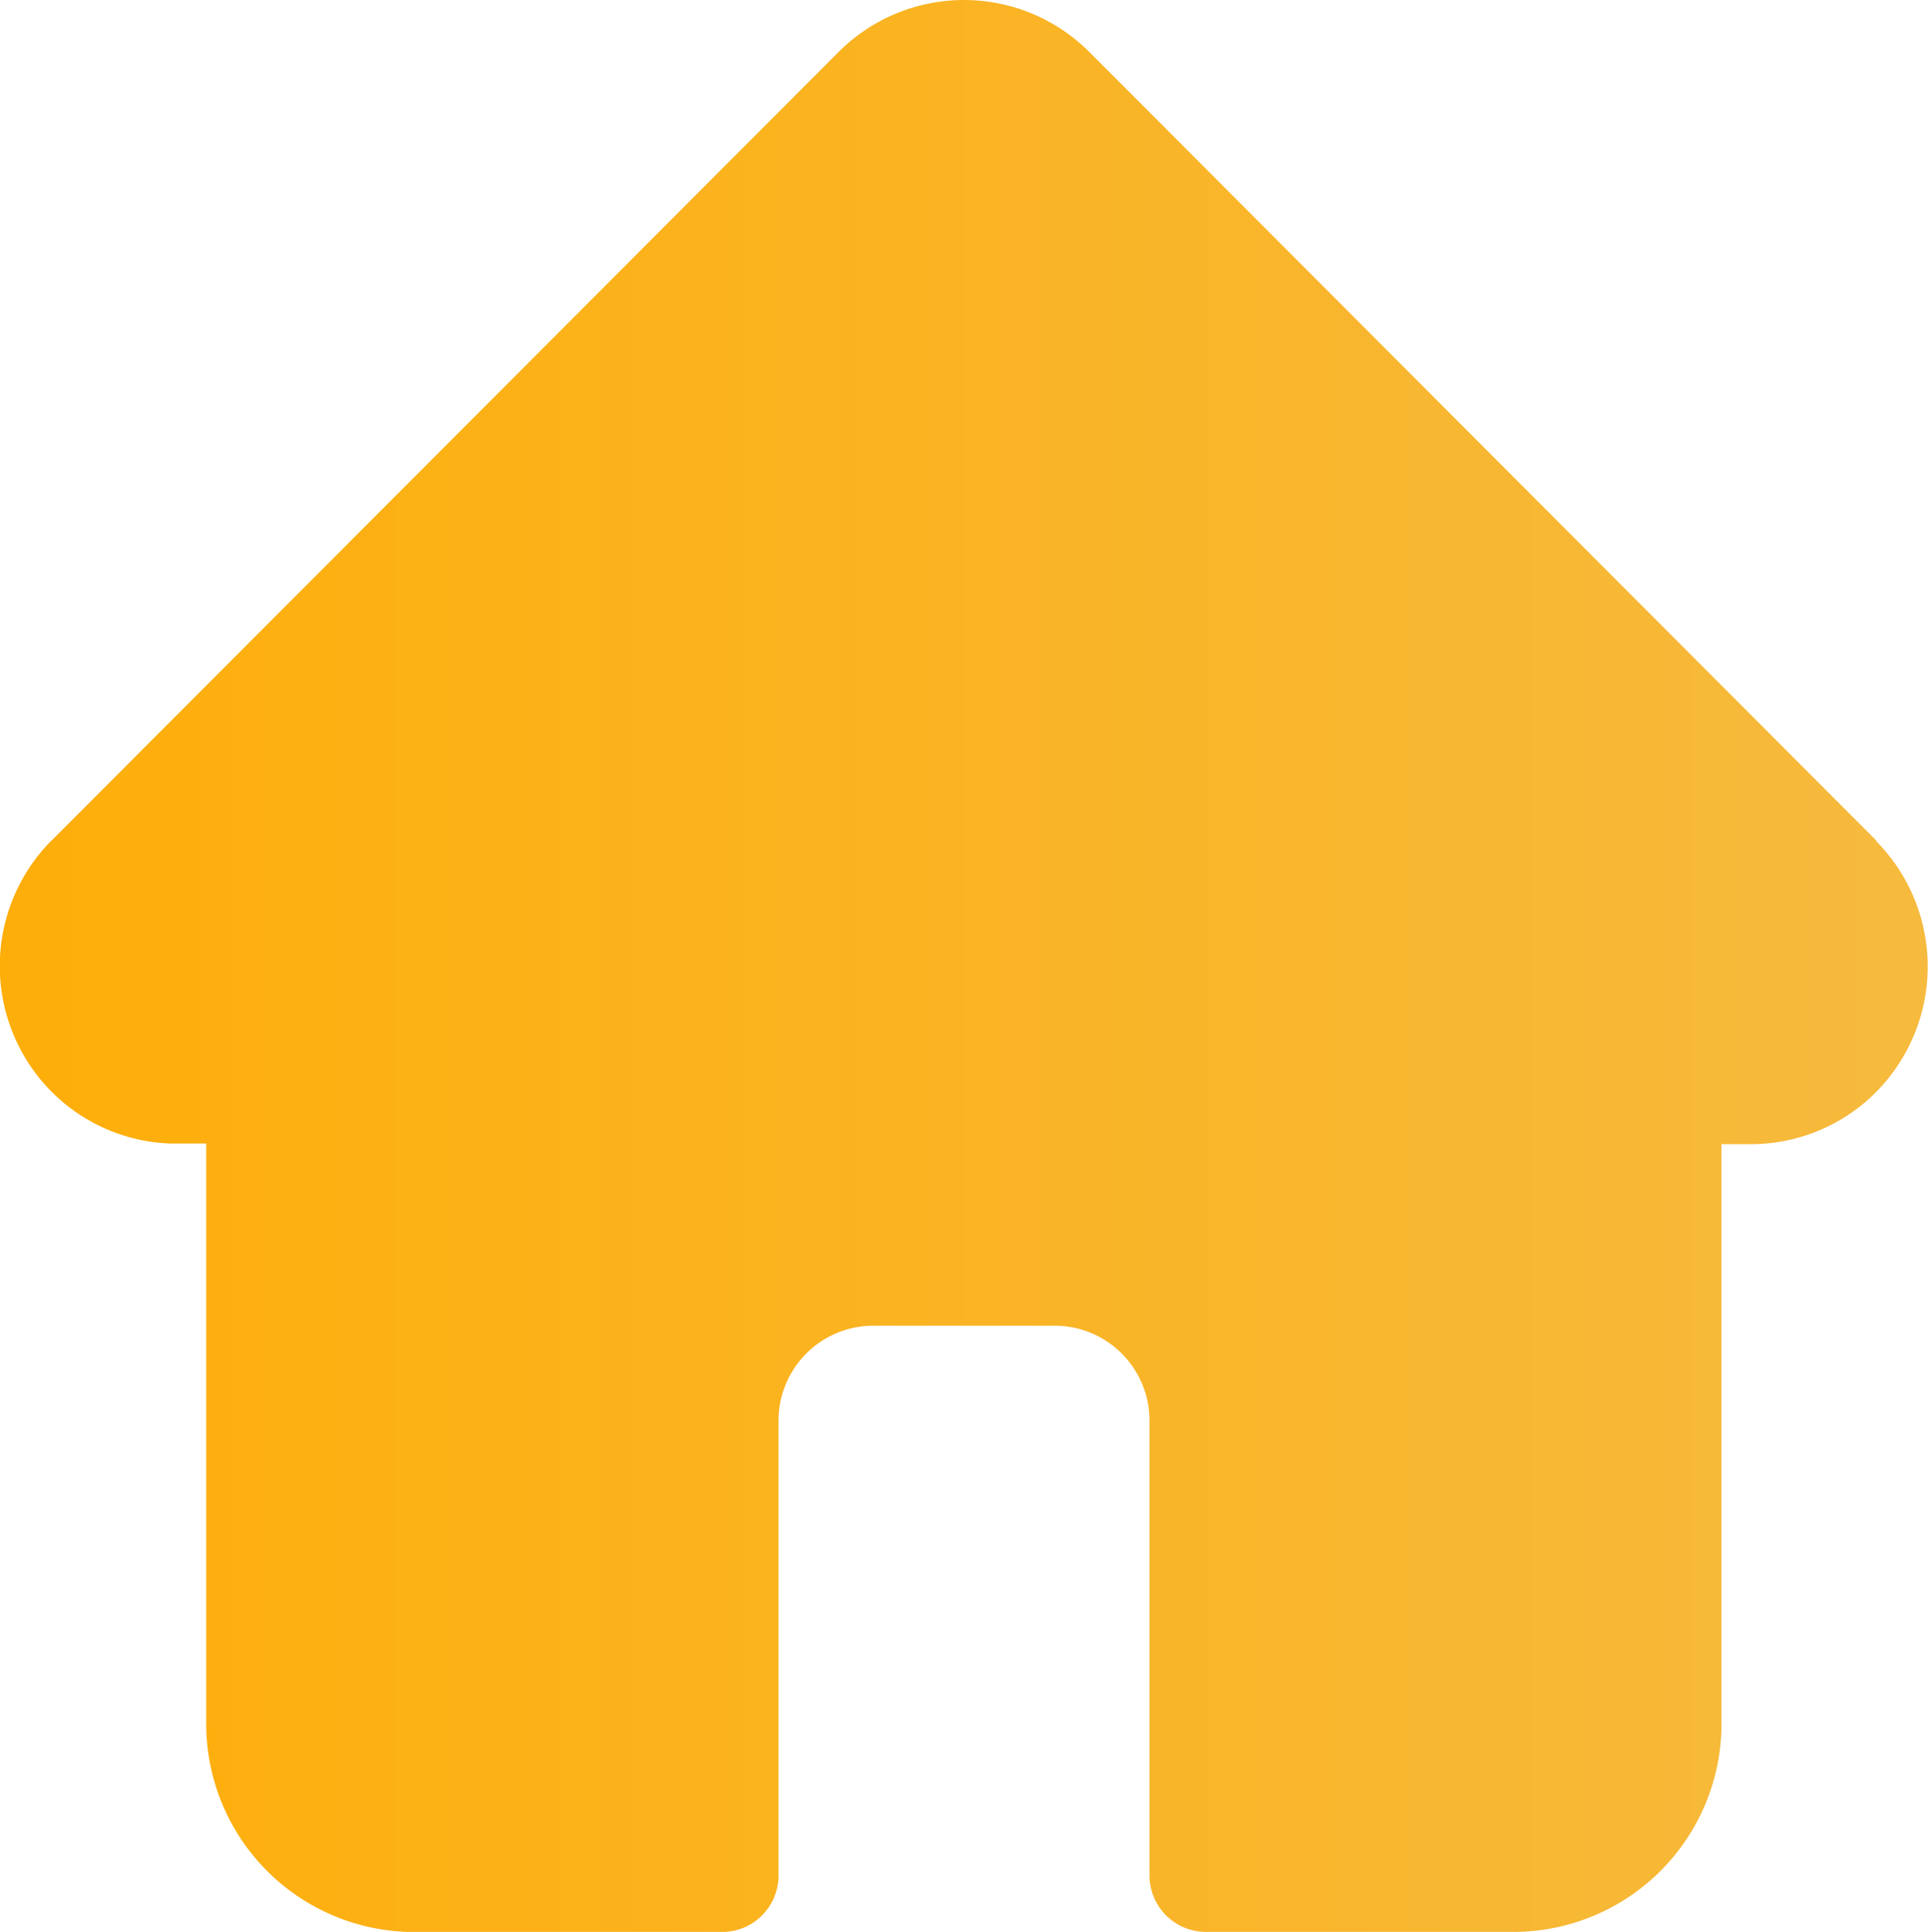
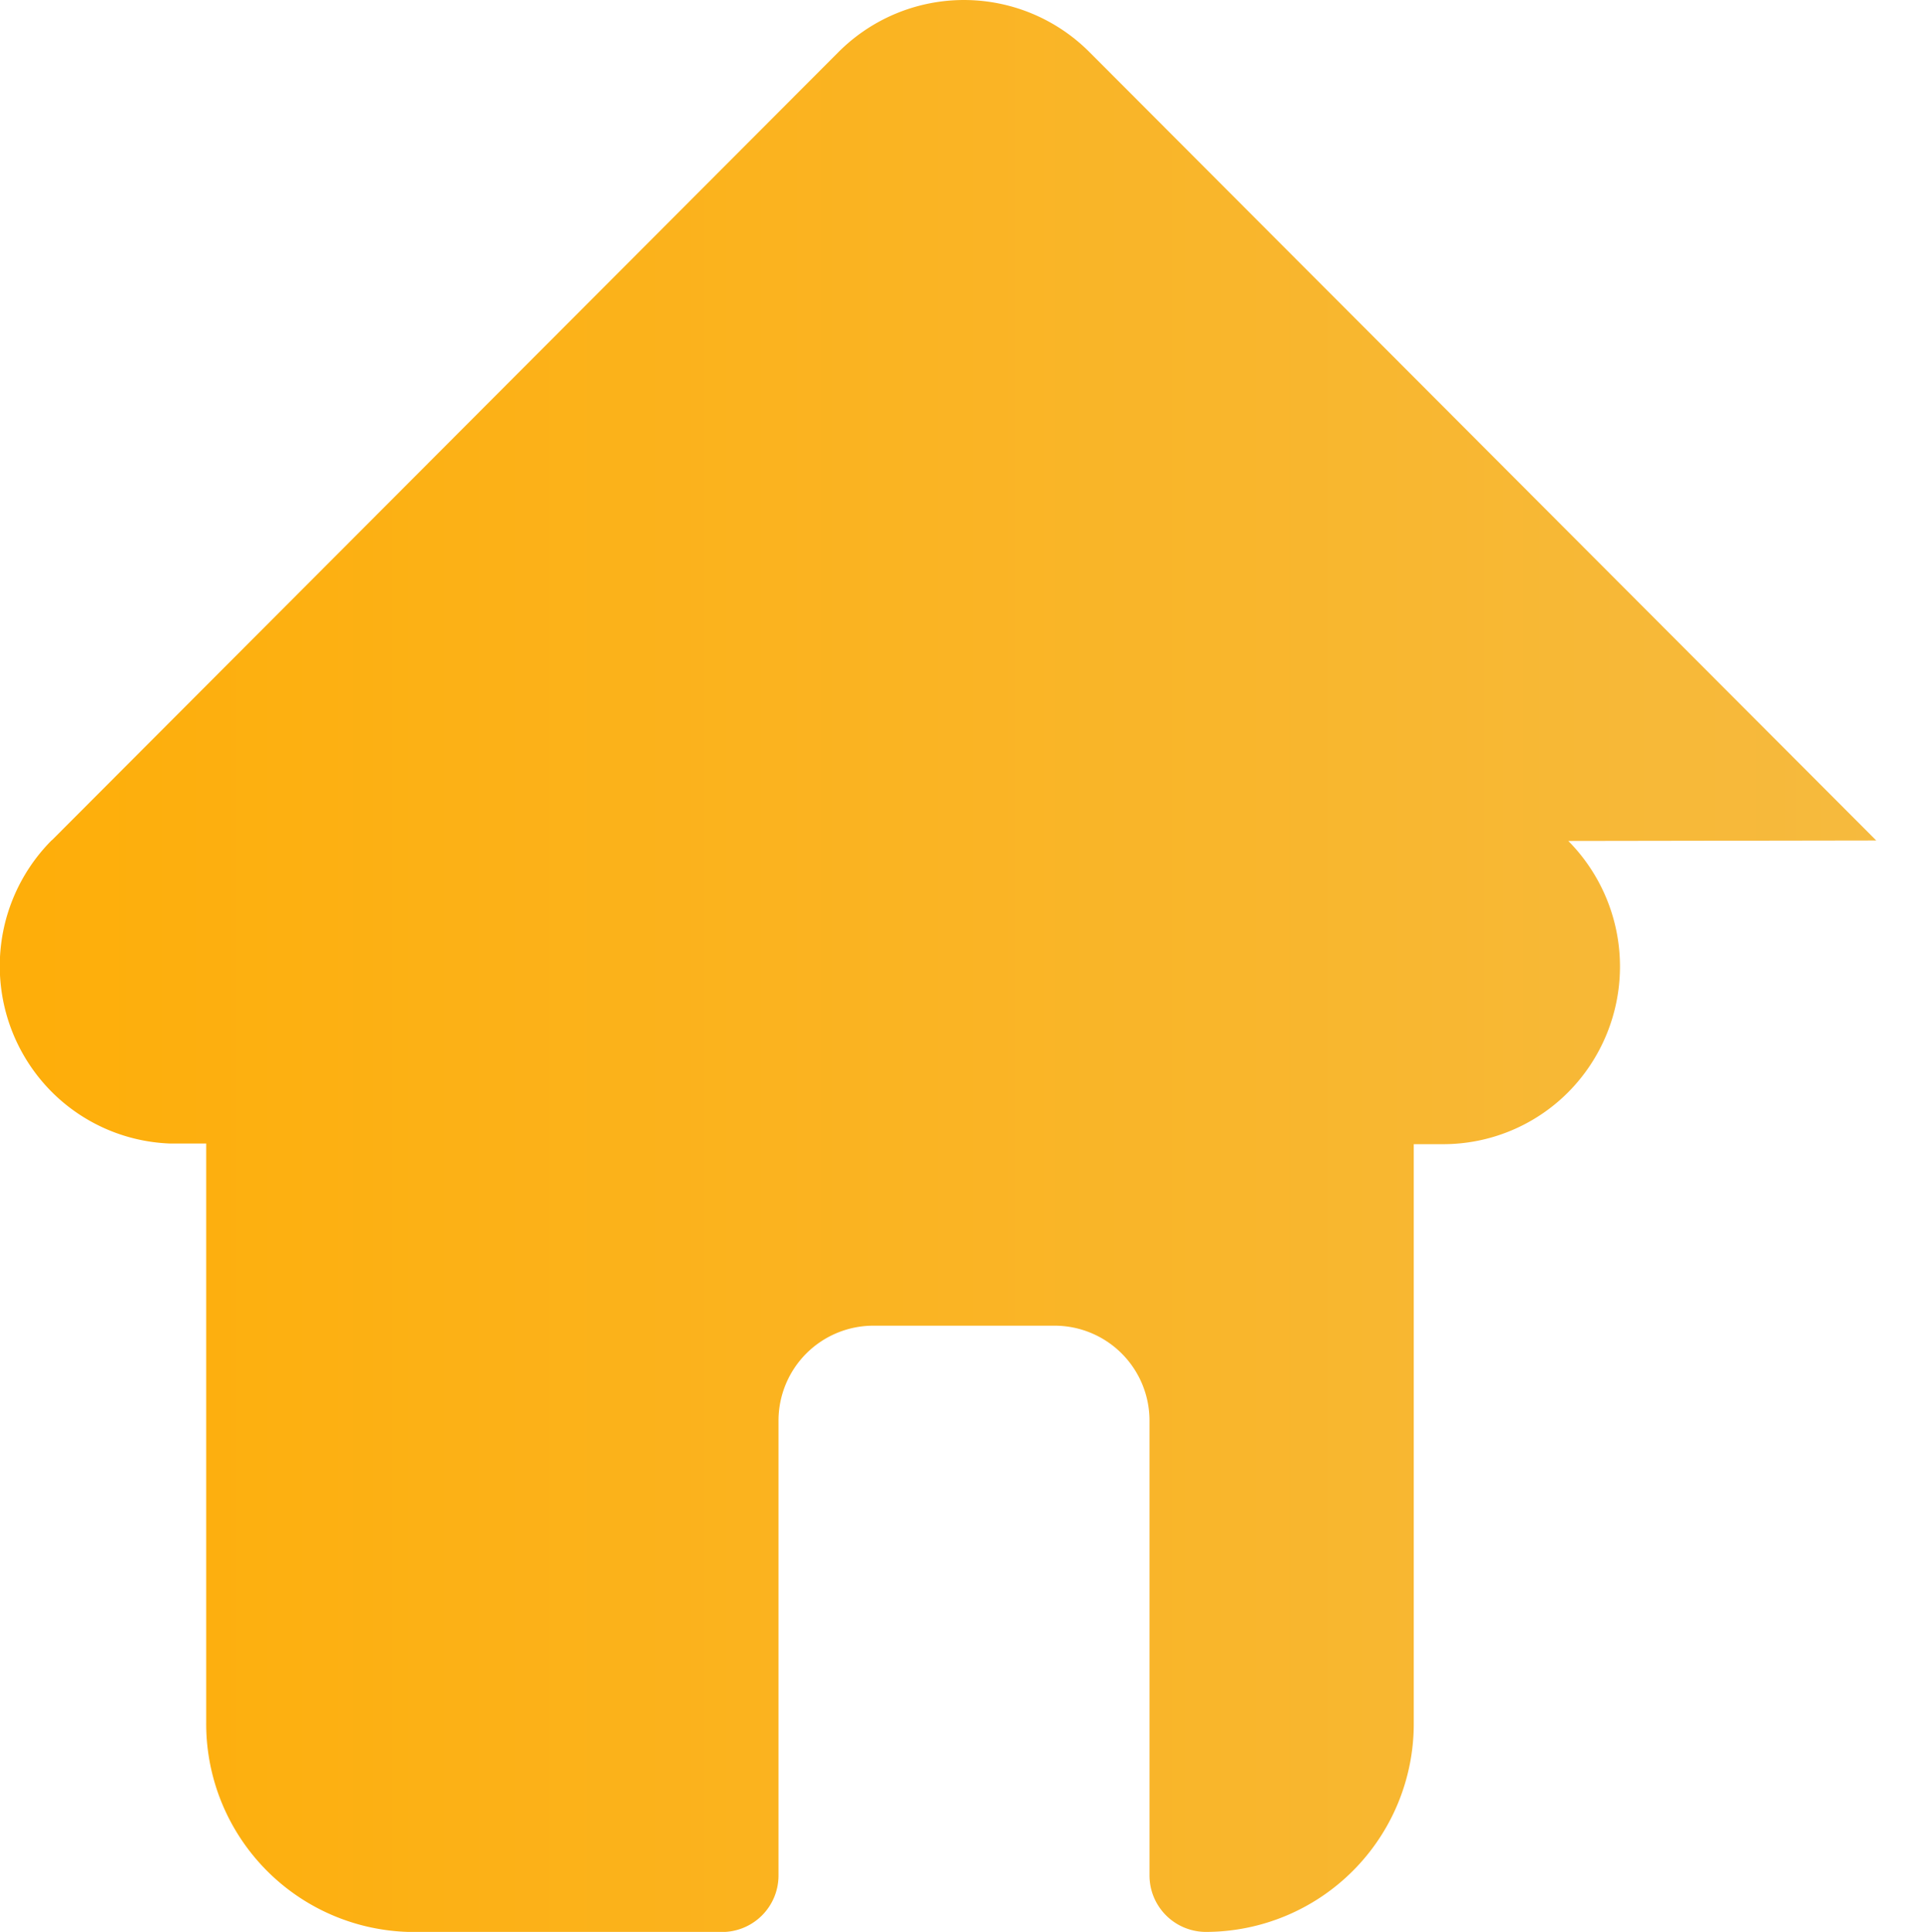
<svg xmlns="http://www.w3.org/2000/svg" width="19.961" height="20" viewBox="0 0 19.961 20">
  <defs>
    <linearGradient id="linear-gradient" x1="1" y1="0.5" x2="0" y2="0.5" gradientUnits="objectBoundingBox">
      <stop offset="0" stop-color="#f6ba3e" />
      <stop offset="1" stop-color="#feae09" />
    </linearGradient>
  </defs>
-   <path id="TapMenu-On-Home" d="M19.425,8.7h0L11.28.539a1.835,1.835,0,0,0-2.6,0L.542,8.693.533,8.7a1.846,1.846,0,0,0,0,2.6,1.825,1.825,0,0,0,1.22.537l.057,0h.325v6A2.155,2.155,0,0,0,4.289,20H7.475a.585.585,0,0,0,.585-.586V14.706a.983.983,0,0,1,.981-.983H10.92a.983.983,0,0,1,.981.983v4.707a.585.585,0,0,0,.585.586h3.186a2.155,2.155,0,0,0,2.151-2.155v-6h.3a1.825,1.825,0,0,0,1.3-.539,1.847,1.847,0,0,0,0-2.6Zm0,0" transform="translate(0 0.001)" fill="url(#linear-gradient)" />
+   <path id="TapMenu-On-Home" d="M19.425,8.7h0L11.28.539a1.835,1.835,0,0,0-2.6,0L.542,8.693.533,8.7a1.846,1.846,0,0,0,0,2.6,1.825,1.825,0,0,0,1.22.537l.057,0h.325v6A2.155,2.155,0,0,0,4.289,20H7.475a.585.585,0,0,0,.585-.586V14.706a.983.983,0,0,1,.981-.983H10.92a.983.983,0,0,1,.981.983v4.707a.585.585,0,0,0,.585.586a2.155,2.155,0,0,0,2.151-2.155v-6h.3a1.825,1.825,0,0,0,1.3-.539,1.847,1.847,0,0,0,0-2.6Zm0,0" transform="translate(0 0.001)" fill="url(#linear-gradient)" />
</svg>